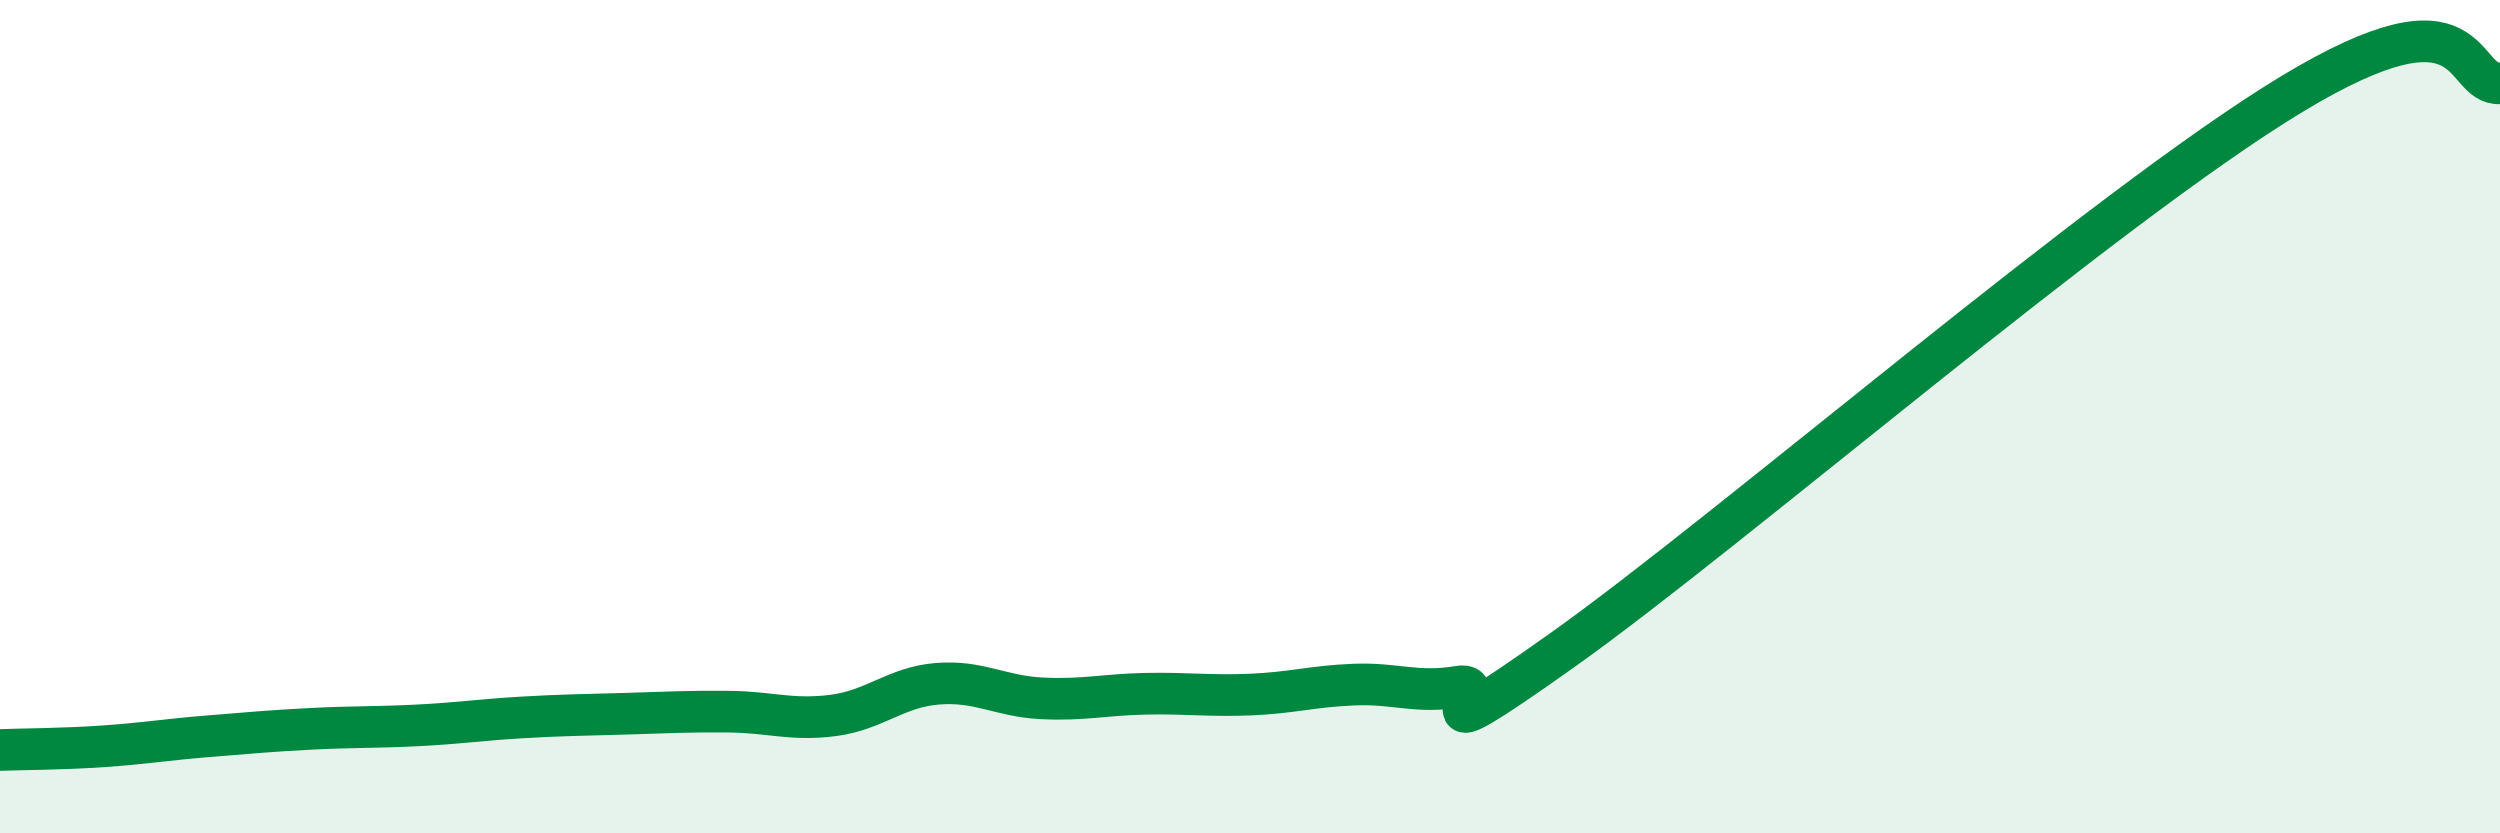
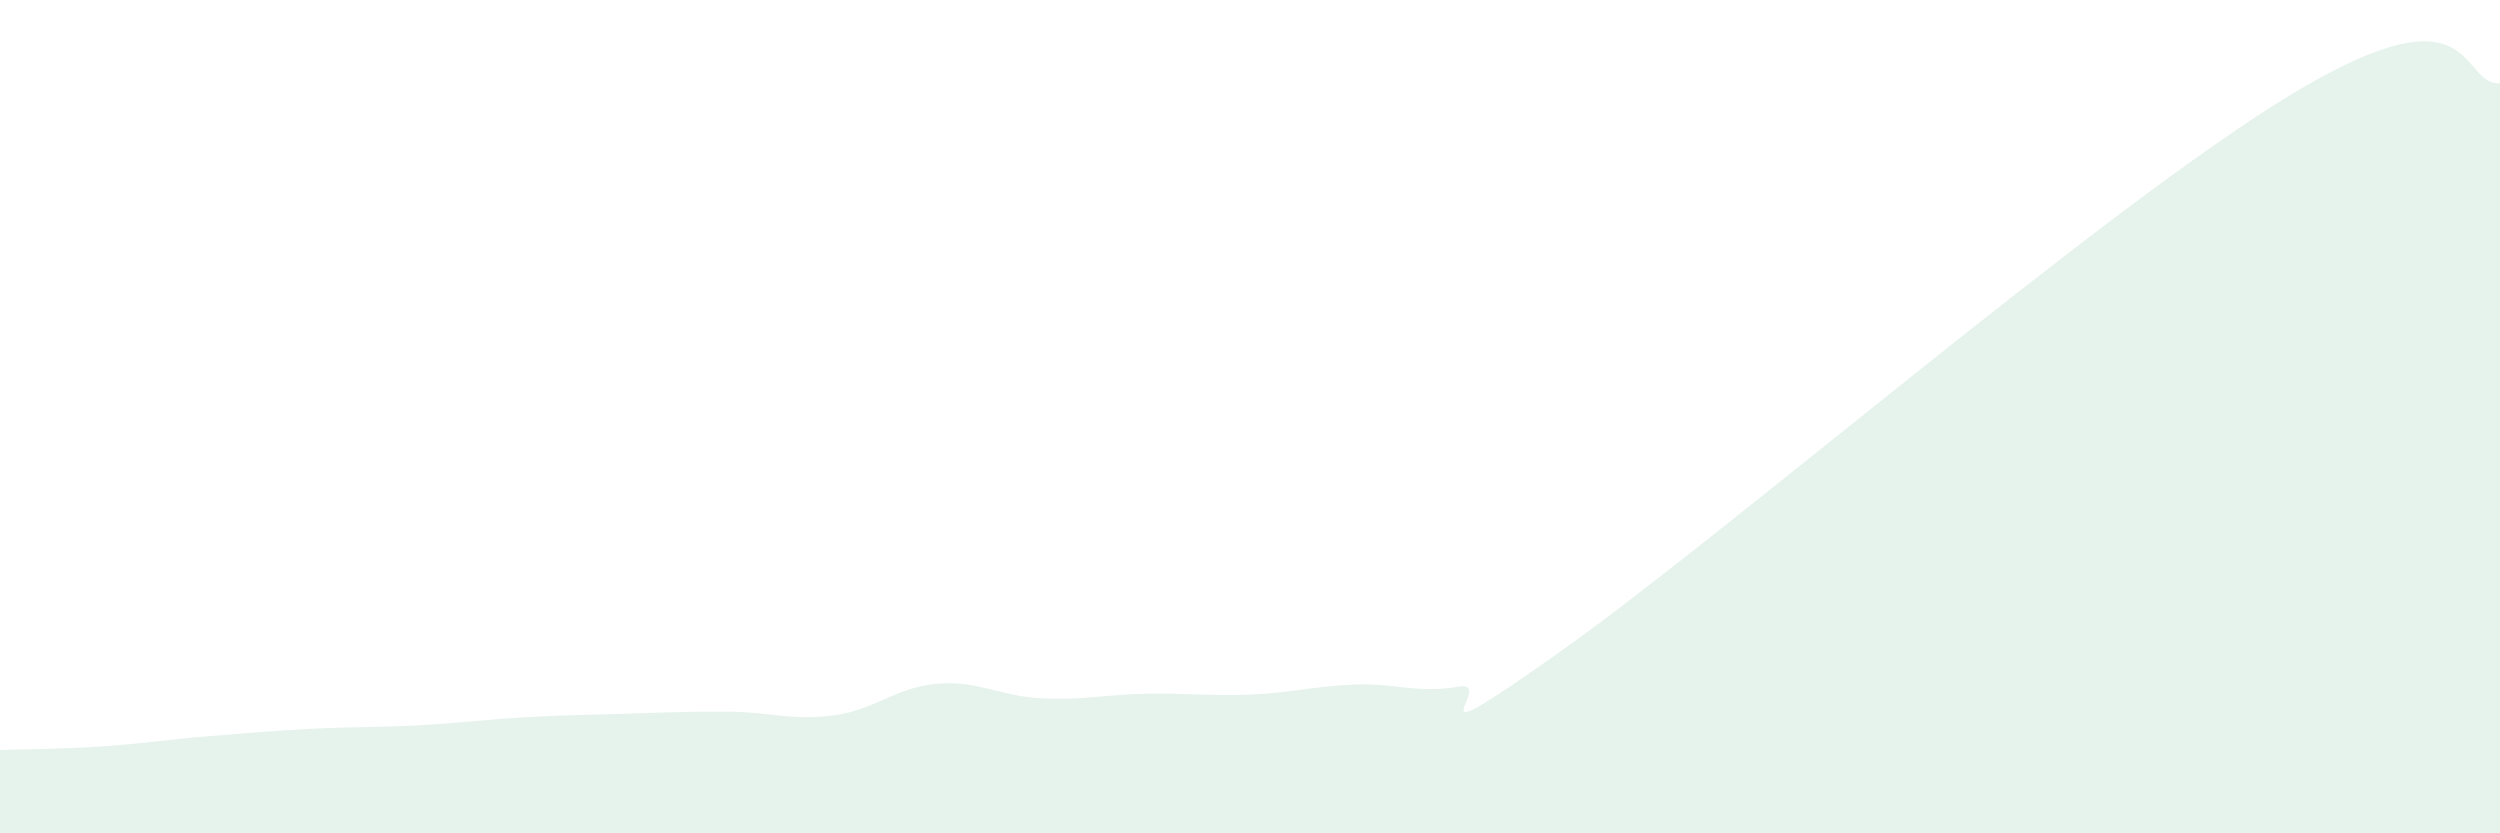
<svg xmlns="http://www.w3.org/2000/svg" width="60" height="20" viewBox="0 0 60 20">
  <path d="M 0,18 C 0.5,17.98 1.5,17.98 2.5,17.91 C 3.5,17.84 4,17.75 5,17.67 C 6,17.59 6.5,17.54 7.5,17.49 C 8.5,17.44 9,17.46 10,17.41 C 11,17.36 11.5,17.28 12.5,17.22 C 13.5,17.16 14,17.16 15,17.13 C 16,17.1 16.5,17.07 17.5,17.08 C 18.5,17.09 19,17.3 20,17.17 C 21,17.04 21.5,16.49 22.5,16.41 C 23.5,16.33 24,16.71 25,16.76 C 26,16.81 26.5,16.67 27.5,16.65 C 28.5,16.63 29,16.71 30,16.67 C 31,16.63 31.5,16.47 32.5,16.43 C 33.5,16.39 34,16.65 35,16.48 C 36,16.31 33.5,18.44 37.5,15.6 C 41.5,12.76 50.5,4.98 55,2.26 C 59.5,-0.46 59,2.05 60,2L60 20L0 20Z" fill="#008740" opacity="0.1" stroke-linecap="round" stroke-linejoin="round" />
-   <path d="M 0,18 C 0.5,17.98 1.5,17.98 2.5,17.91 C 3.5,17.84 4,17.75 5,17.67 C 6,17.59 6.5,17.54 7.5,17.49 C 8.5,17.44 9,17.46 10,17.41 C 11,17.36 11.5,17.28 12.5,17.22 C 13.5,17.16 14,17.16 15,17.13 C 16,17.1 16.5,17.07 17.5,17.08 C 18.5,17.09 19,17.3 20,17.17 C 21,17.04 21.5,16.49 22.5,16.41 C 23.5,16.33 24,16.71 25,16.76 C 26,16.81 26.5,16.67 27.5,16.65 C 28.5,16.63 29,16.71 30,16.67 C 31,16.63 31.5,16.47 32.5,16.43 C 33.5,16.39 34,16.65 35,16.48 C 36,16.31 33.5,18.44 37.5,15.6 C 41.5,12.76 50.5,4.98 55,2.26 C 59.5,-0.46 59,2.05 60,2" stroke="#008740" stroke-width="1" fill="none" stroke-linecap="round" stroke-linejoin="round" />
</svg>